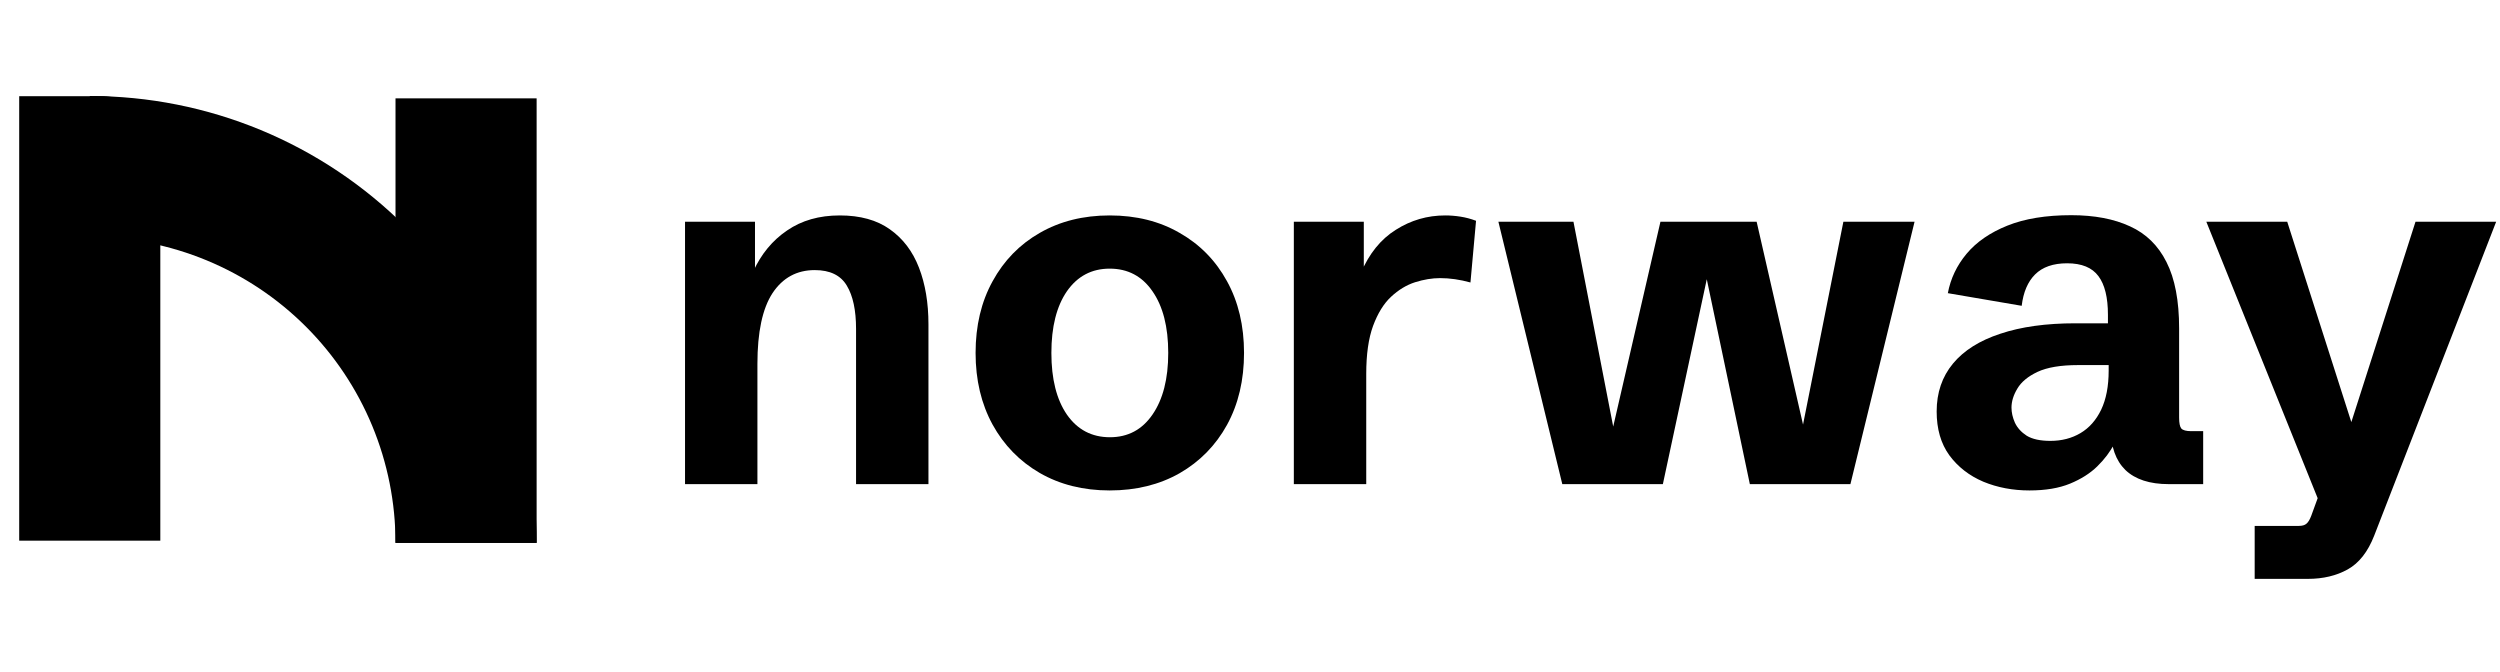
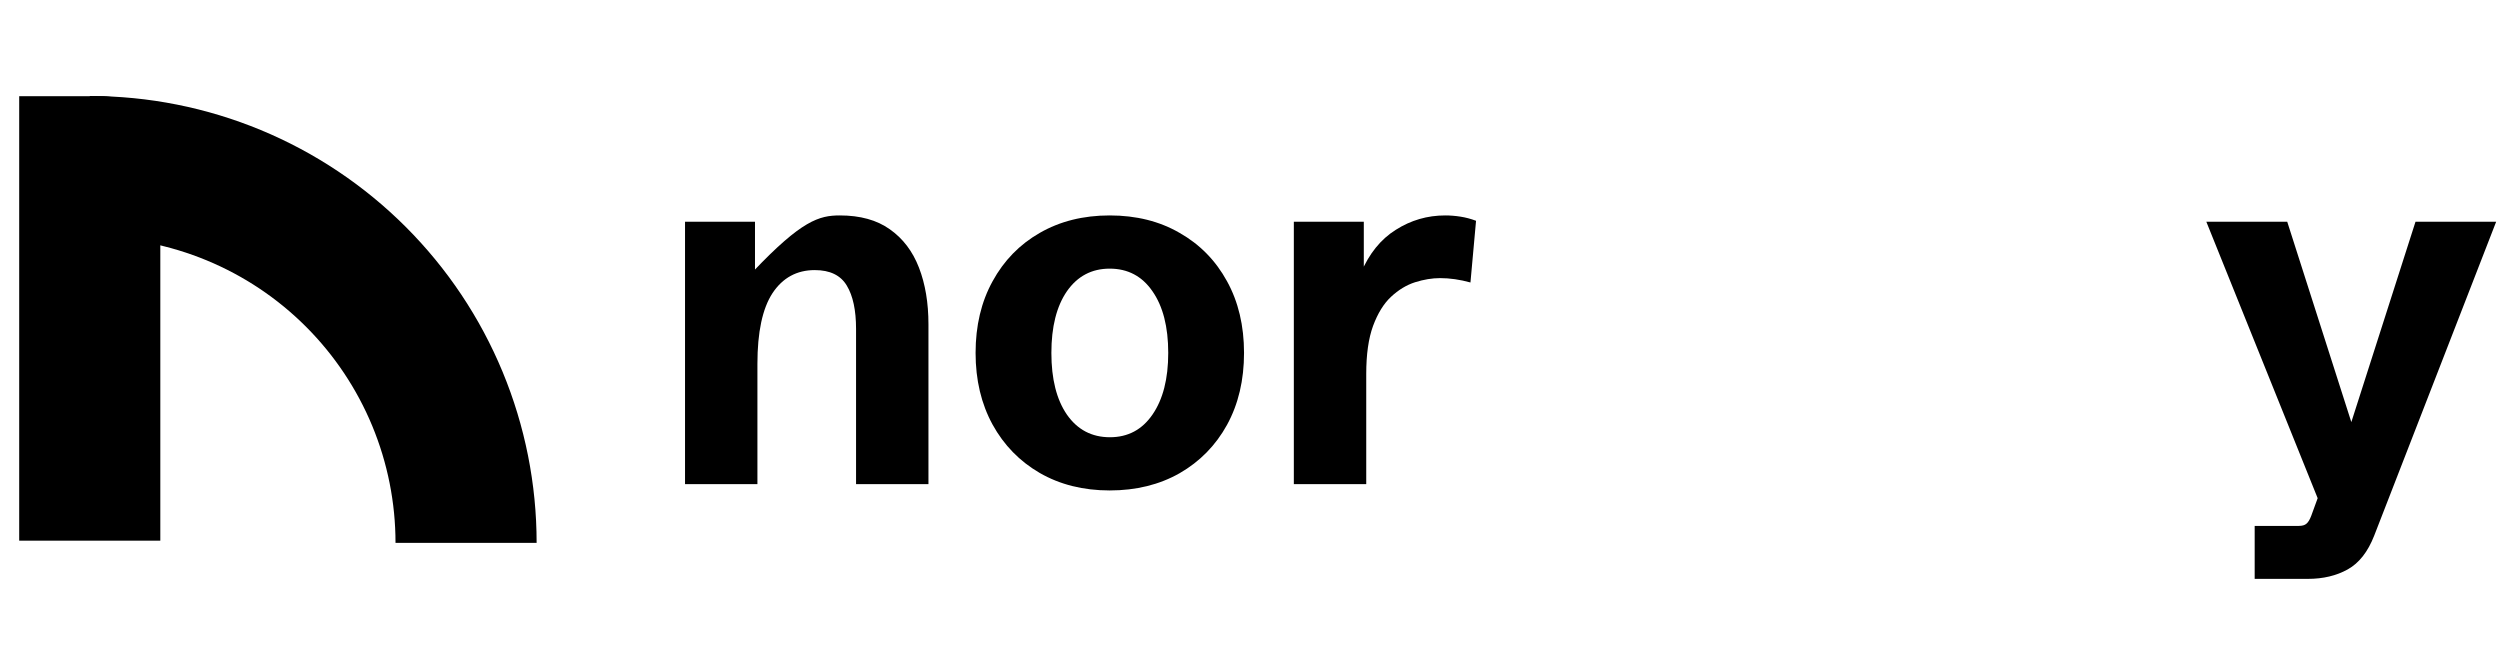
<svg xmlns="http://www.w3.org/2000/svg" width="372" height="100" viewBox="0 0 372 100" fill="none">
  <path fill-rule="evenodd" clip-rule="evenodd" d="M13.356 14.286C22.088 14.286 30.735 16.006 38.802 19.347C46.869 22.689 54.2 27.587 60.374 33.761C66.549 39.936 71.447 47.266 74.788 55.333C78.13 63.401 79.85 72.047 79.85 80.779H58.852C58.852 74.805 57.675 68.889 55.389 63.369C53.102 57.849 49.751 52.834 45.526 48.609C41.302 44.384 36.286 41.033 30.766 38.747C25.247 36.461 19.331 35.284 13.356 35.284L13.356 14.286Z" fill="black" />
  <path fill-rule="evenodd" clip-rule="evenodd" d="M15.065 14.31C19.92 14.31 23.855 18.245 23.855 23.1V80.454H2.857V14.31H15.065Z" fill="black" />
-   <path fill-rule="evenodd" clip-rule="evenodd" d="M79.85 14.636L79.85 80.779H58.852L58.852 14.636H79.85Z" fill="black" />
-   <path d="M101.932 72.038V32.996H112.343V41.997L112.09 40.371C113.271 37.792 114.946 35.767 117.115 34.297C119.284 32.803 121.898 32.056 124.959 32.056C127.996 32.056 130.478 32.743 132.406 34.117C134.358 35.49 135.804 37.394 136.744 39.828C137.684 42.263 138.154 45.07 138.154 48.251V72.038H127.381V48.938C127.381 46.167 126.923 44.022 126.007 42.504C125.092 40.961 123.501 40.19 121.236 40.19C118.561 40.19 116.464 41.335 114.946 43.624C113.451 45.914 112.704 49.42 112.704 54.144V72.038H101.932Z" fill="black" />
+   <path d="M101.932 72.038V32.996H112.343V41.997L112.09 40.371C119.284 32.803 121.898 32.056 124.959 32.056C127.996 32.056 130.478 32.743 132.406 34.117C134.358 35.49 135.804 37.394 136.744 39.828C137.684 42.263 138.154 45.07 138.154 48.251V72.038H127.381V48.938C127.381 46.167 126.923 44.022 126.007 42.504C125.092 40.961 123.501 40.19 121.236 40.19C118.561 40.19 116.464 41.335 114.946 43.624C113.451 45.914 112.704 49.42 112.704 54.144V72.038H101.932Z" fill="black" />
  <path d="M165.121 72.978C161.193 72.978 157.723 72.11 154.71 70.375C151.722 68.64 149.384 66.242 147.697 63.181C146.01 60.096 145.167 56.542 145.167 52.517C145.167 48.468 146.01 44.913 147.697 41.853C149.384 38.768 151.722 36.37 154.71 34.659C157.723 32.924 161.193 32.056 165.121 32.056C169.074 32.056 172.544 32.924 175.533 34.659C178.545 36.37 180.895 38.768 182.582 41.853C184.269 44.913 185.112 48.468 185.112 52.517C185.112 56.566 184.269 60.133 182.582 63.217C180.895 66.278 178.545 68.676 175.533 70.411C172.52 72.122 169.05 72.978 165.121 72.978ZM165.158 65.061C167.833 65.061 169.941 63.94 171.484 61.699C173.05 59.434 173.834 56.373 173.834 52.517C173.834 48.637 173.05 45.576 171.484 43.335C169.941 41.094 167.821 39.973 165.121 39.973C162.446 39.973 160.326 41.094 158.759 43.335C157.217 45.576 156.446 48.637 156.446 52.517C156.446 56.397 157.217 59.458 158.759 61.699C160.326 63.94 162.458 65.061 165.158 65.061Z" fill="black" />
  <path d="M192.523 72.038V32.996H202.934V41.781L202.5 40.624C203.729 37.732 205.465 35.587 207.706 34.189C209.947 32.767 212.393 32.056 215.044 32.056C215.791 32.056 216.551 32.116 217.322 32.237C218.093 32.357 218.864 32.562 219.635 32.852L218.804 42.033C217.237 41.6 215.731 41.383 214.285 41.383C213.104 41.383 211.863 41.588 210.562 41.997C209.285 42.407 208.092 43.13 206.983 44.166C205.898 45.178 205.007 46.624 204.308 48.504C203.633 50.36 203.296 52.734 203.296 55.626V72.038H192.523Z" fill="black" />
-   <path d="M232.469 72.038L222.961 32.996H234.131L240.458 65.603H239.554L247.073 32.996H261.388L268.871 65.712H267.787L274.294 32.996H284.886L275.342 72.038H260.376L253.038 37.117H254.918L247.435 72.038H232.469Z" fill="black" />
-   <path d="M301.985 72.978C299.502 72.978 297.213 72.544 295.116 71.676C293.02 70.785 291.333 69.471 290.055 67.736C288.802 66.001 288.175 63.832 288.175 61.229C288.175 58.434 288.983 56.06 290.597 54.108C292.212 52.156 294.562 50.673 297.647 49.661C300.731 48.625 304.455 48.107 308.817 48.107H314.312L313.661 49.083V46.841C313.661 44.263 313.191 42.347 312.251 41.094C311.311 39.816 309.757 39.178 307.588 39.178C305.515 39.178 303.925 39.732 302.816 40.841C301.732 41.925 301.069 43.48 300.828 45.504L289.838 43.624C290.248 41.455 291.176 39.503 292.622 37.768C294.092 36.008 296.116 34.611 298.695 33.575C301.274 32.538 304.443 32.02 308.202 32.02C311.649 32.02 314.565 32.574 316.951 33.683C319.337 34.767 321.144 36.539 322.373 38.997C323.626 41.455 324.253 44.745 324.253 48.866V62.133C324.253 62.952 324.361 63.495 324.578 63.76C324.819 64.025 325.313 64.157 326.06 64.157H327.832V72.038H322.699C319.879 72.038 317.734 71.339 316.264 69.941C314.818 68.519 314.095 66.483 314.095 63.832V61.988L315.975 62.711C315.661 63.748 315.203 64.856 314.601 66.037C313.998 67.218 313.155 68.338 312.07 69.399C311.01 70.435 309.66 71.291 308.022 71.966C306.383 72.64 304.371 72.978 301.985 72.978ZM305.094 65.603C306.781 65.603 308.275 65.218 309.576 64.446C310.878 63.675 311.902 62.518 312.649 60.976C313.396 59.41 313.77 57.469 313.77 55.156V54.324H309.215C306.636 54.324 304.624 54.662 303.178 55.337C301.756 56.011 300.756 56.843 300.177 57.831C299.599 58.795 299.31 59.735 299.31 60.651C299.31 61.374 299.478 62.121 299.816 62.892C300.177 63.663 300.768 64.314 301.587 64.844C302.431 65.35 303.599 65.603 305.094 65.603Z" fill="black" />
  <path d="M335.496 86.136V78.256H342.039C342.569 78.256 342.954 78.147 343.195 77.93C343.461 77.713 343.702 77.316 343.918 76.737L345.907 71.279L345.292 75.183L328.302 32.996H340.34L350.425 64.519L349.377 64.374L359.427 32.996H371.428L353.281 79.702C352.341 82.112 351.028 83.787 349.341 84.726C347.654 85.666 345.678 86.136 343.412 86.136H335.496Z" fill="black" />
</svg>